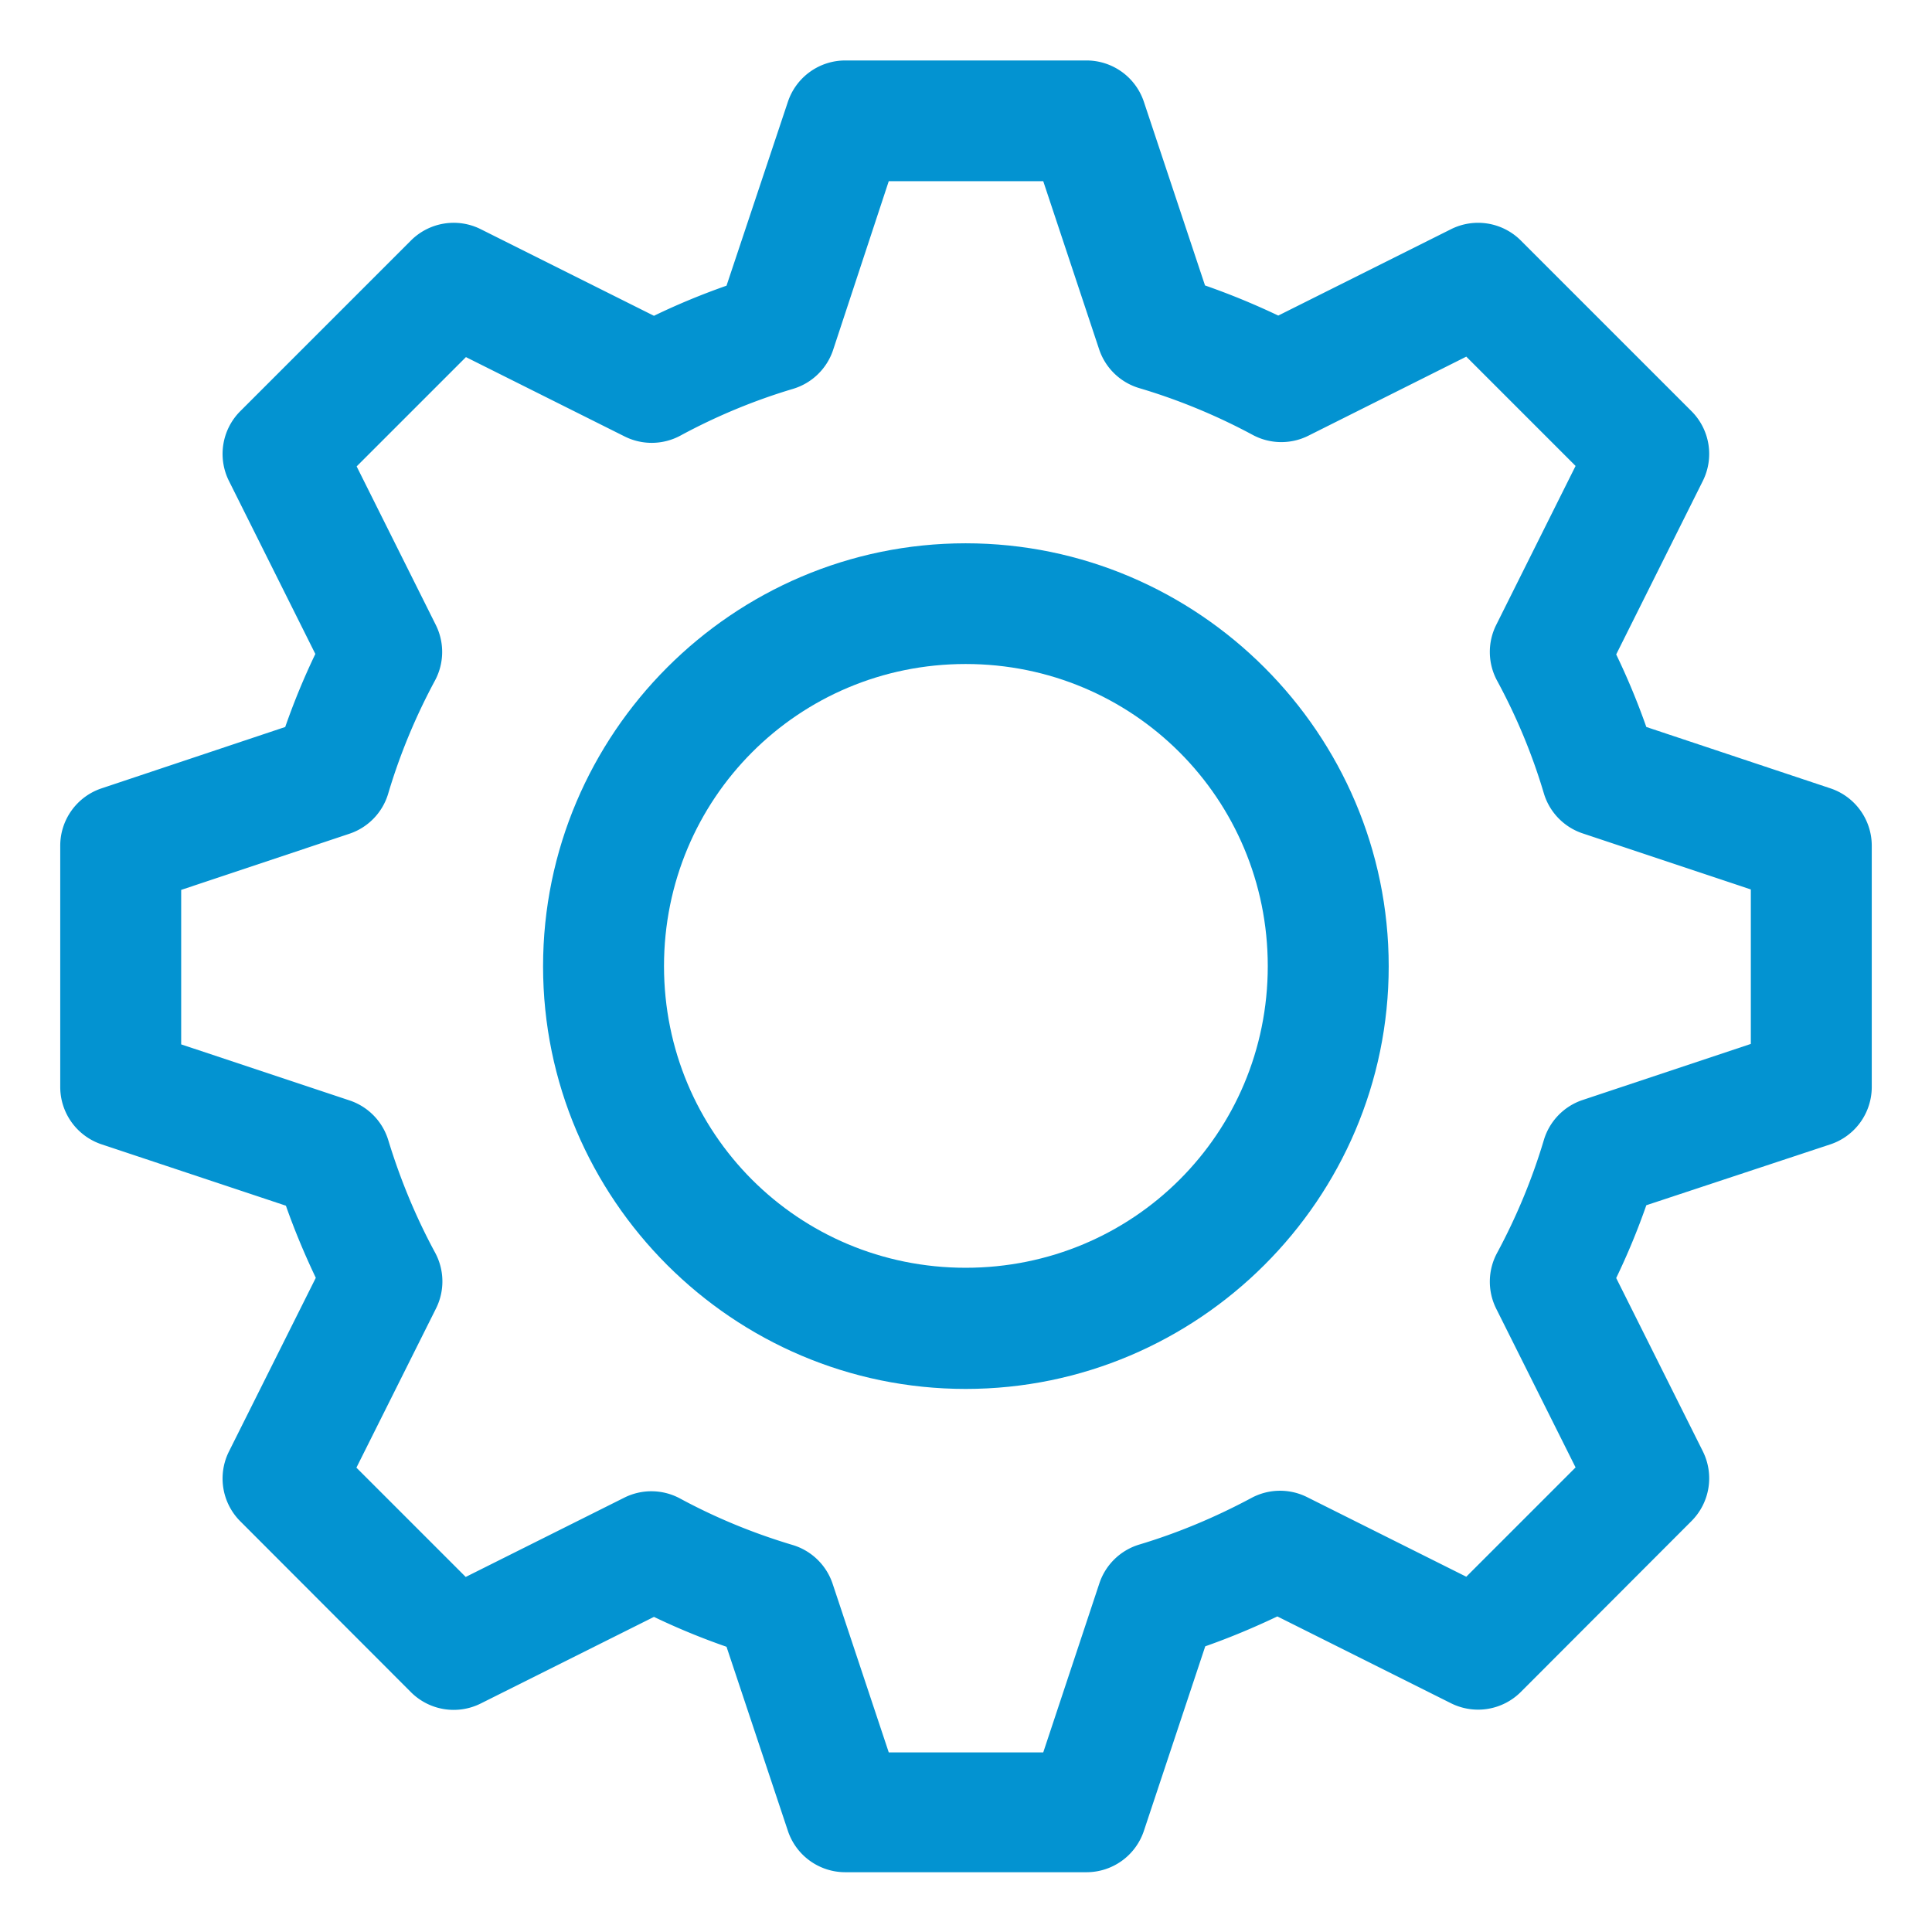
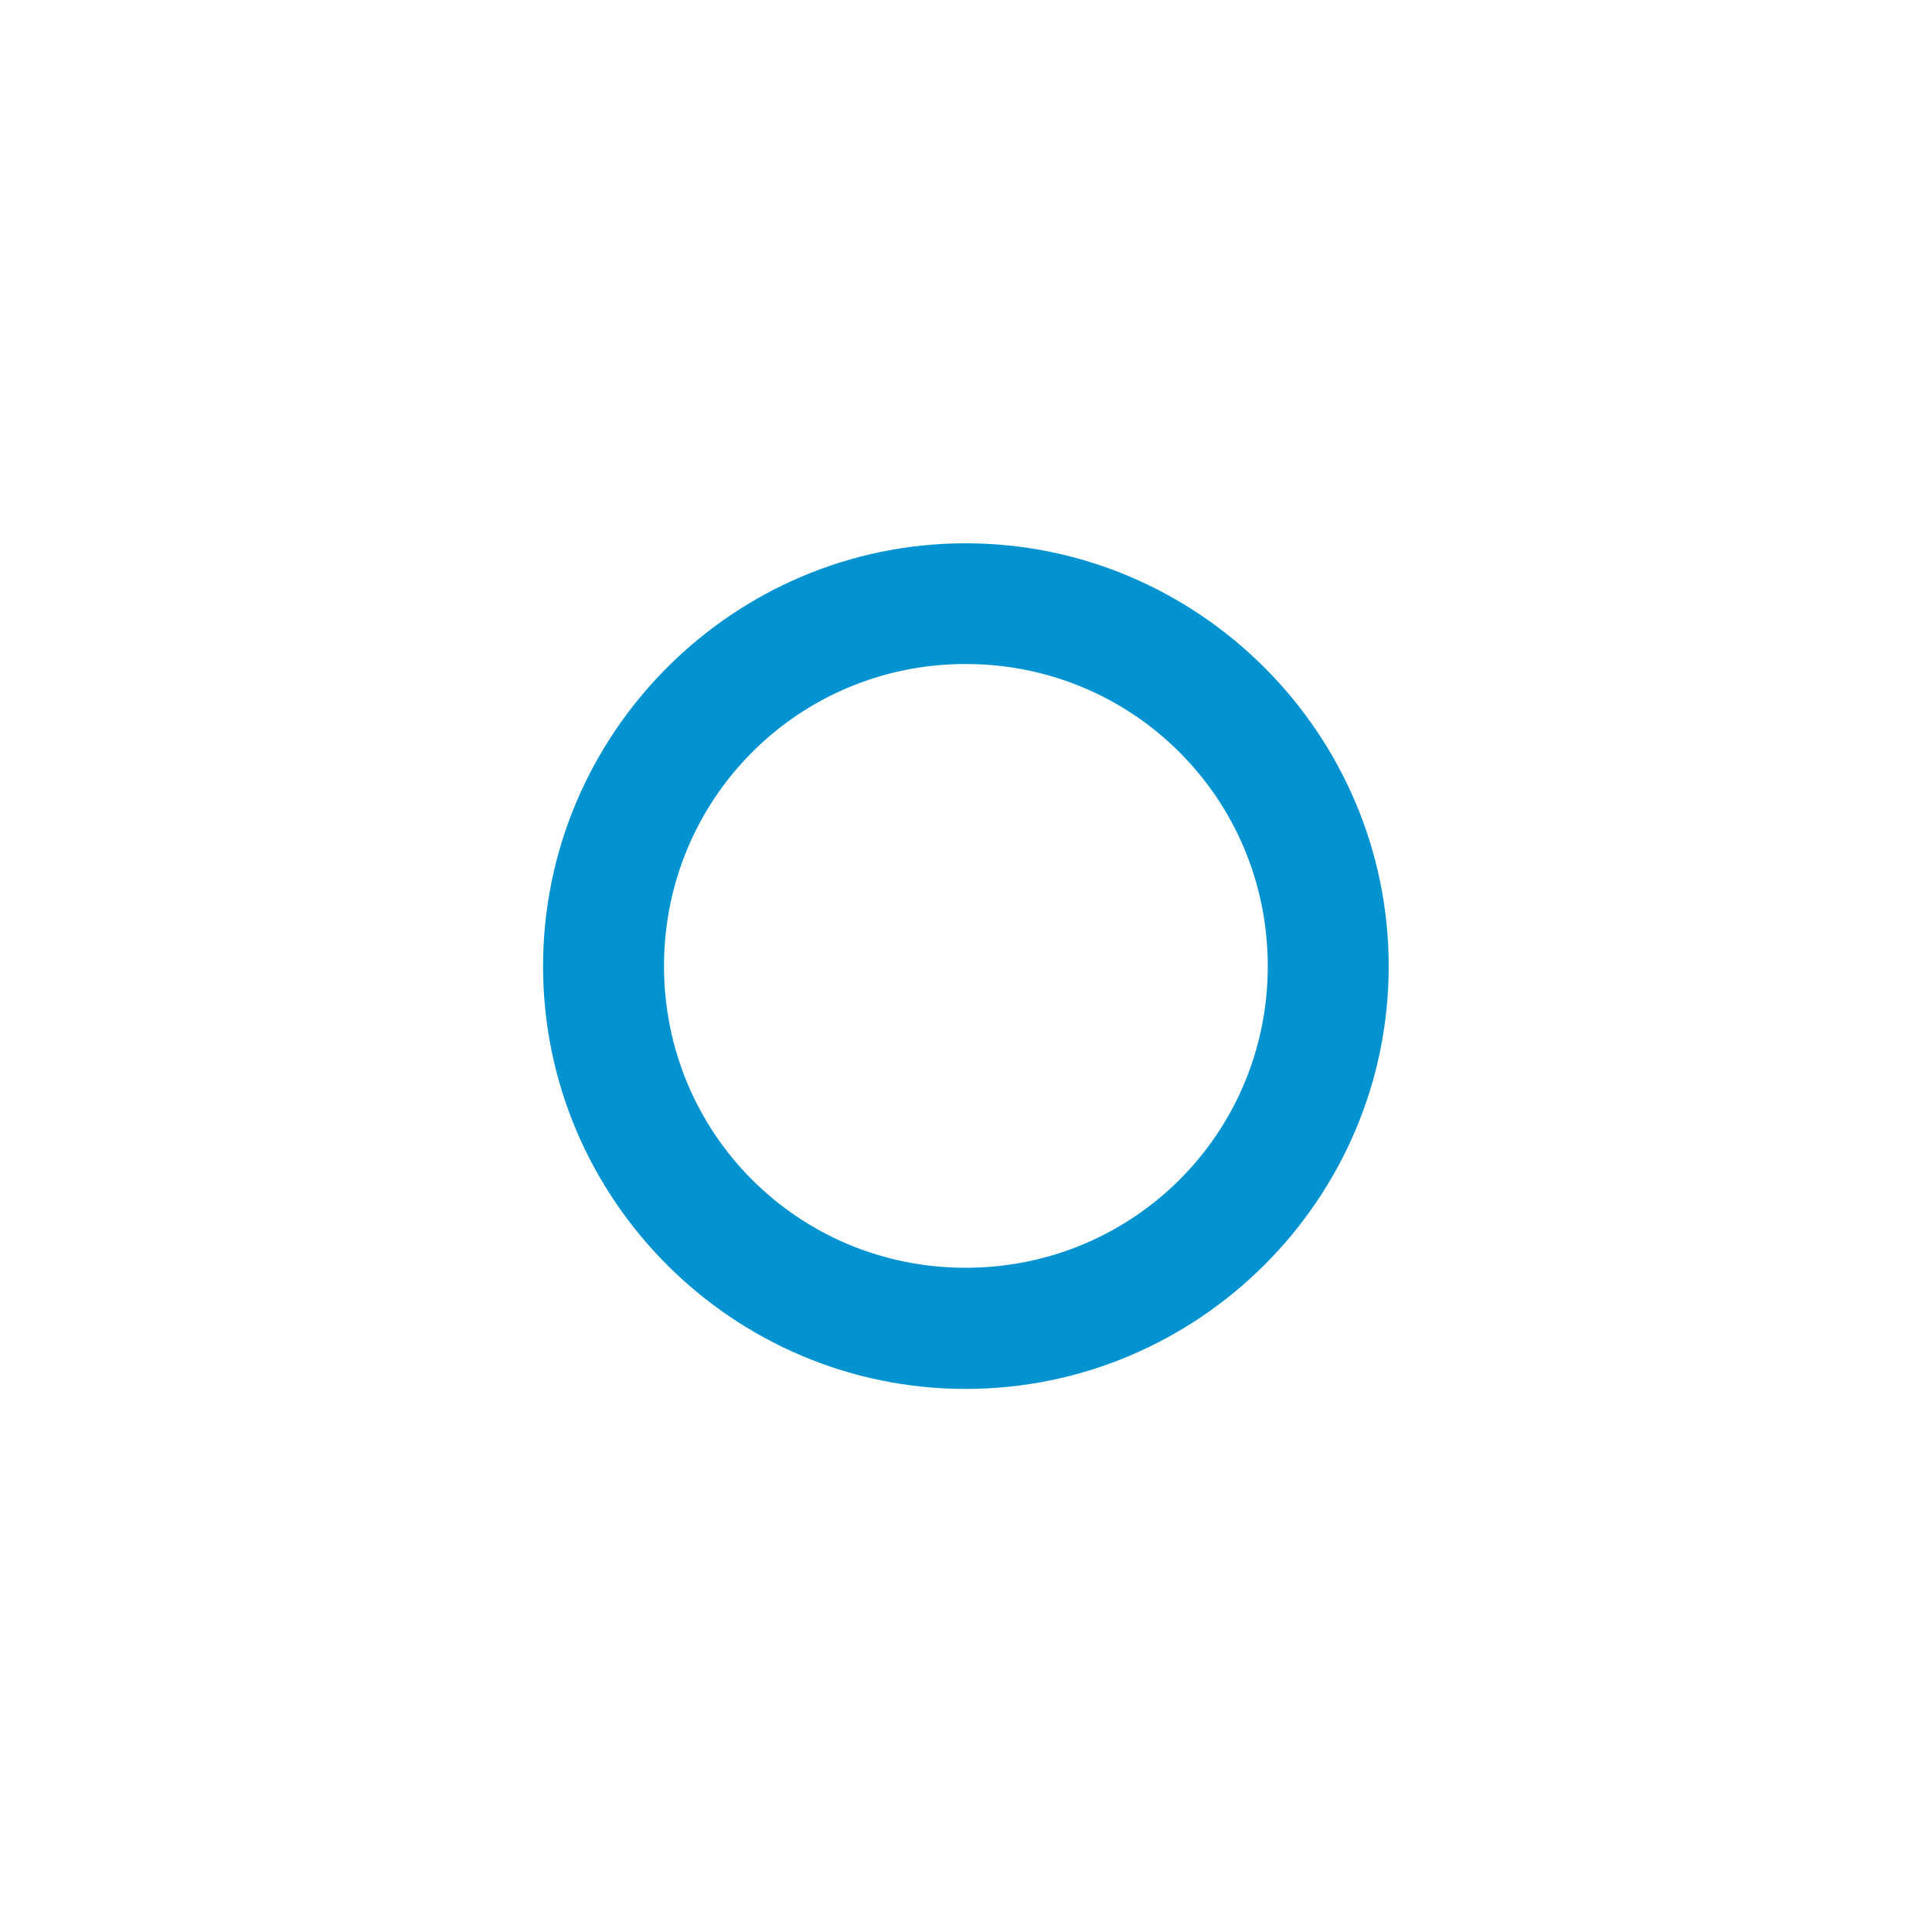
<svg xmlns="http://www.w3.org/2000/svg" height="32" id="svg8" version="1.1" viewBox="0 0 8.467 8.467" width="32">
  <defs id="defs2" />
  <g id="layer1" transform="translate(0,-288.533)">
-     <path d="m 3.704,288.798 a 0.265,0.265 0 0 0 -0.251,0.181 l -0.269,0.806 c -0.108,0.038 -0.215,0.082 -0.318,0.132 l -0.76,-0.38 a 0.265,0.265 0 0 0 -0.305,0.05 l -0.748,0.748 a 0.265,0.265 0 0 0 -0.05,0.305 l 0.379,0.759 c -0.05,0.104 -0.094,0.211 -0.132,0.32 l -0.805,0.269 a 0.265,0.265 0 0 0 -0.181,0.251 v 1.058 a 0.265,0.265 0 0 0 0.181,0.251 l 0.808,0.269 c 0.038,0.108 0.082,0.213 0.131,0.316 l -0.381,0.762 a 0.265,0.265 0 0 0 0.05,0.305 l 0.748,0.749 a 0.265,0.265 0 0 0 0.305,0.05 l 0.76,-0.38 c 0.104,0.05 0.209,0.093 0.318,0.131 l 0.269,0.807 a 0.265,0.265 0 0 0 0.251,0.181 h 1.058 a 0.265,0.265 0 0 0 0.251,-0.181 l 0.269,-0.809 c 0.108,-0.038 0.213,-0.082 0.316,-0.131 l 0.762,0.381 a 0.265,0.265 0 0 0 0.305,-0.05 l 0.748,-0.749 a 0.265,0.265 0 0 0 0.05,-0.305 l -0.38,-0.76 c 0.05,-0.104 0.094,-0.21 0.132,-0.319 L 8.022,293.548 a 0.265,0.265 0 0 0 0.181,-0.251 v -1.058 a 0.265,0.265 0 0 0 -0.181,-0.251 l -0.807,-0.269 c -0.038,-0.108 -0.082,-0.214 -0.132,-0.318 l 0.38,-0.761 a 0.265,0.265 0 0 0 -0.05,-0.305 l -0.748,-0.748 a 0.265,0.265 0 0 0 -0.305,-0.05 l -0.758,0.379 c -0.105,-0.05 -0.212,-0.094 -0.321,-0.132 l -0.268,-0.805 a 0.265,0.265 0 0 0 -0.251,-0.181 z m 0.191,0.529 h 0.677 l 0.245,0.737 a 0.265,0.265 0 0 0 0.176,0.17 c 0.172,0.051 0.339,0.12 0.497,0.205 a 0.265,0.265 0 0 0 0.243,0.004 l 0.693,-0.347 0.479,0.479 -0.348,0.697 a 0.265,0.265 0 0 0 0.004,0.244 c 0.085,0.157 0.154,0.322 0.205,0.494 a 0.265,0.265 0 0 0 0.169,0.175 l 0.738,0.246 v 0.677 l -0.738,0.246 a 0.265,0.265 0 0 0 -0.169,0.175 c -0.051,0.171 -0.12,0.337 -0.205,0.495 a 0.265,0.265 0 0 0 -0.004,0.244 l 0.348,0.696 -0.479,0.479 -0.698,-0.349 a 0.265,0.265 0 0 0 -0.244,0.004 c -0.157,0.084 -0.321,0.153 -0.491,0.204 a 0.265,0.265 0 0 0 -0.175,0.17 l -0.246,0.741 H 3.895 l -0.246,-0.739 a 0.265,0.265 0 0 0 -0.175,-0.17 c -0.171,-0.051 -0.337,-0.119 -0.494,-0.204 a 0.265,0.265 0 0 0 -0.243,-0.004 l -0.696,0.348 -0.479,-0.479 0.349,-0.698 a 0.265,0.265 0 0 0 -0.004,-0.244 c -0.085,-0.157 -0.153,-0.322 -0.205,-0.492 a 0.265,0.265 0 0 0 -0.169,-0.175 l -0.739,-0.246 v -0.677 l 0.737,-0.246 a 0.265,0.265 0 0 0 0.17,-0.175 c 0.051,-0.172 0.12,-0.338 0.205,-0.496 a 0.265,0.265 0 0 0 0.004,-0.244 l -0.347,-0.695 0.479,-0.479 0.696,0.348 a 0.265,0.265 0 0 0 0.244,-0.004 c 0.157,-0.085 0.323,-0.154 0.494,-0.205 a 0.265,0.265 0 0 0 0.175,-0.17 z" id="path940" fill="#0393d1" opacity="1" original-fill="#005297" />
    <path d="m 4.232,290.914 c -1.02,0 -1.852,0.834 -1.852,1.854 0,1.02 0.832,1.852 1.852,1.852 1.02,0 1.854,-0.832 1.854,-1.852 0,-1.02 -0.834,-1.854 -1.854,-1.854 z m 0,0.529 c 0.734,0 1.324,0.59 1.324,1.324 0,0.734 -0.59,1.322 -1.324,1.322 -0.734,0 -1.322,-0.589 -1.322,-1.322 0,-0.734 0.589,-1.324 1.322,-1.324 z" id="path961" fill="#0393d1" opacity="1" original-fill="#005297" />
  </g>
</svg>